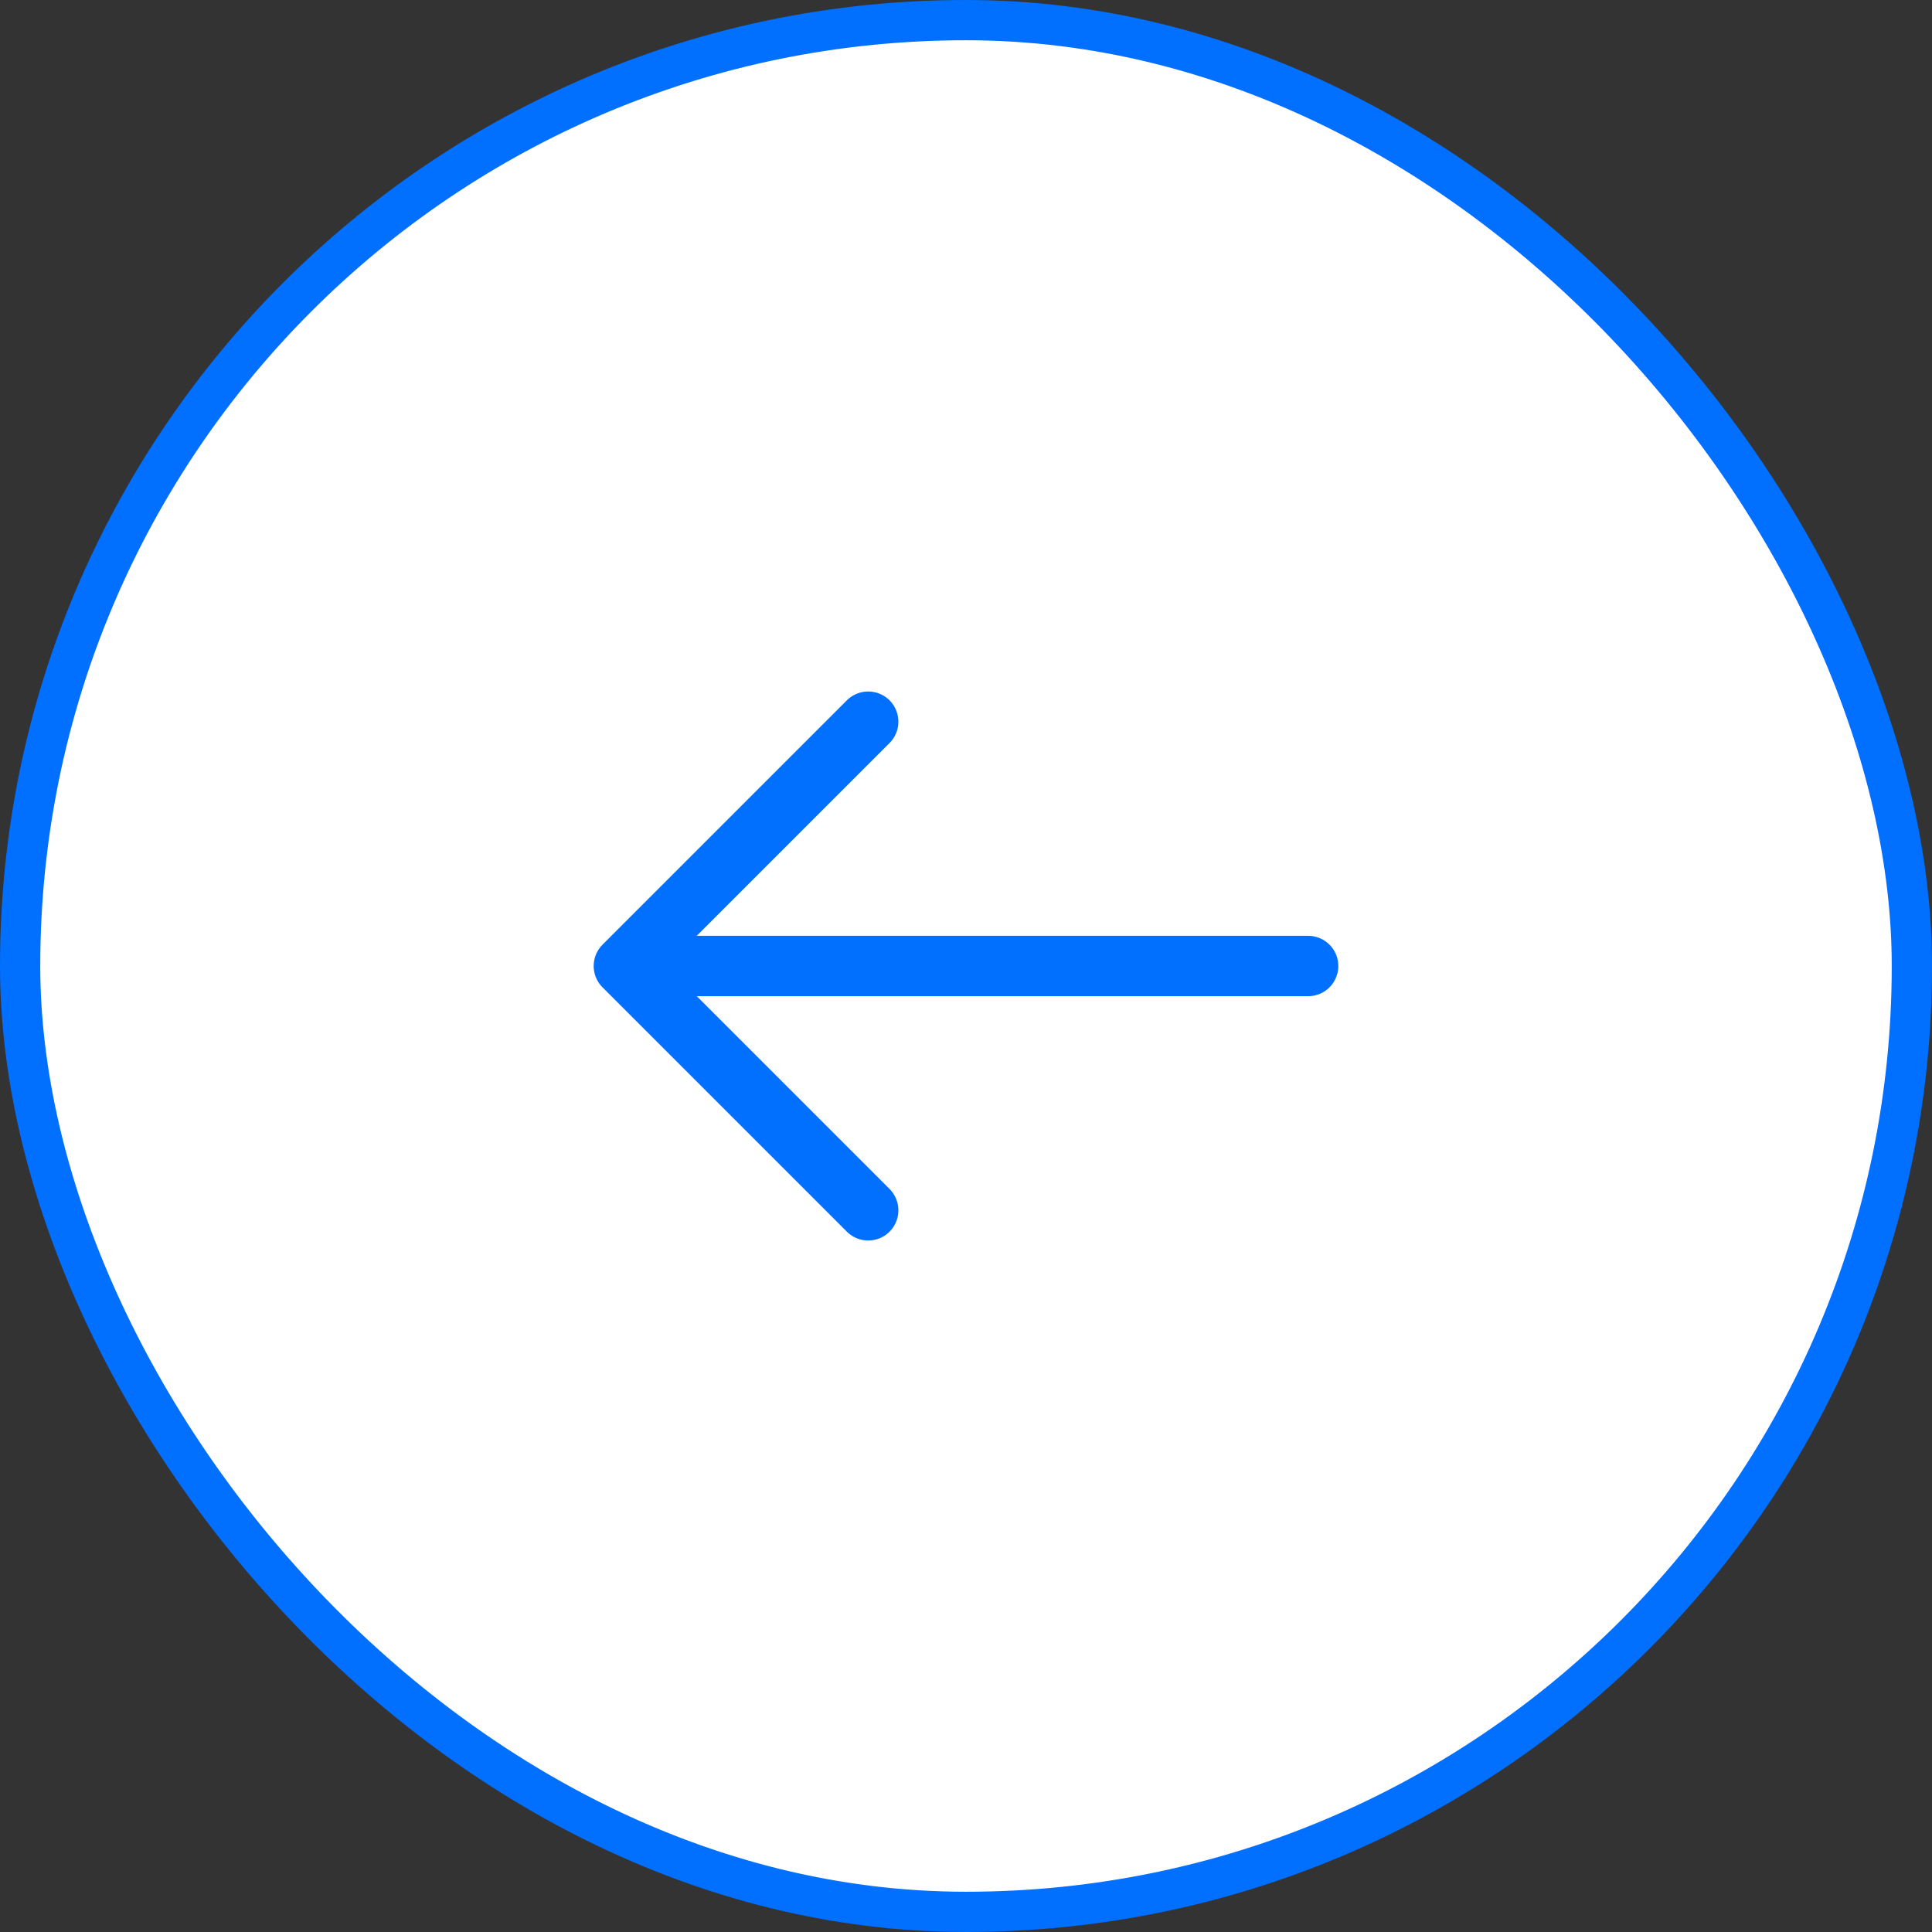
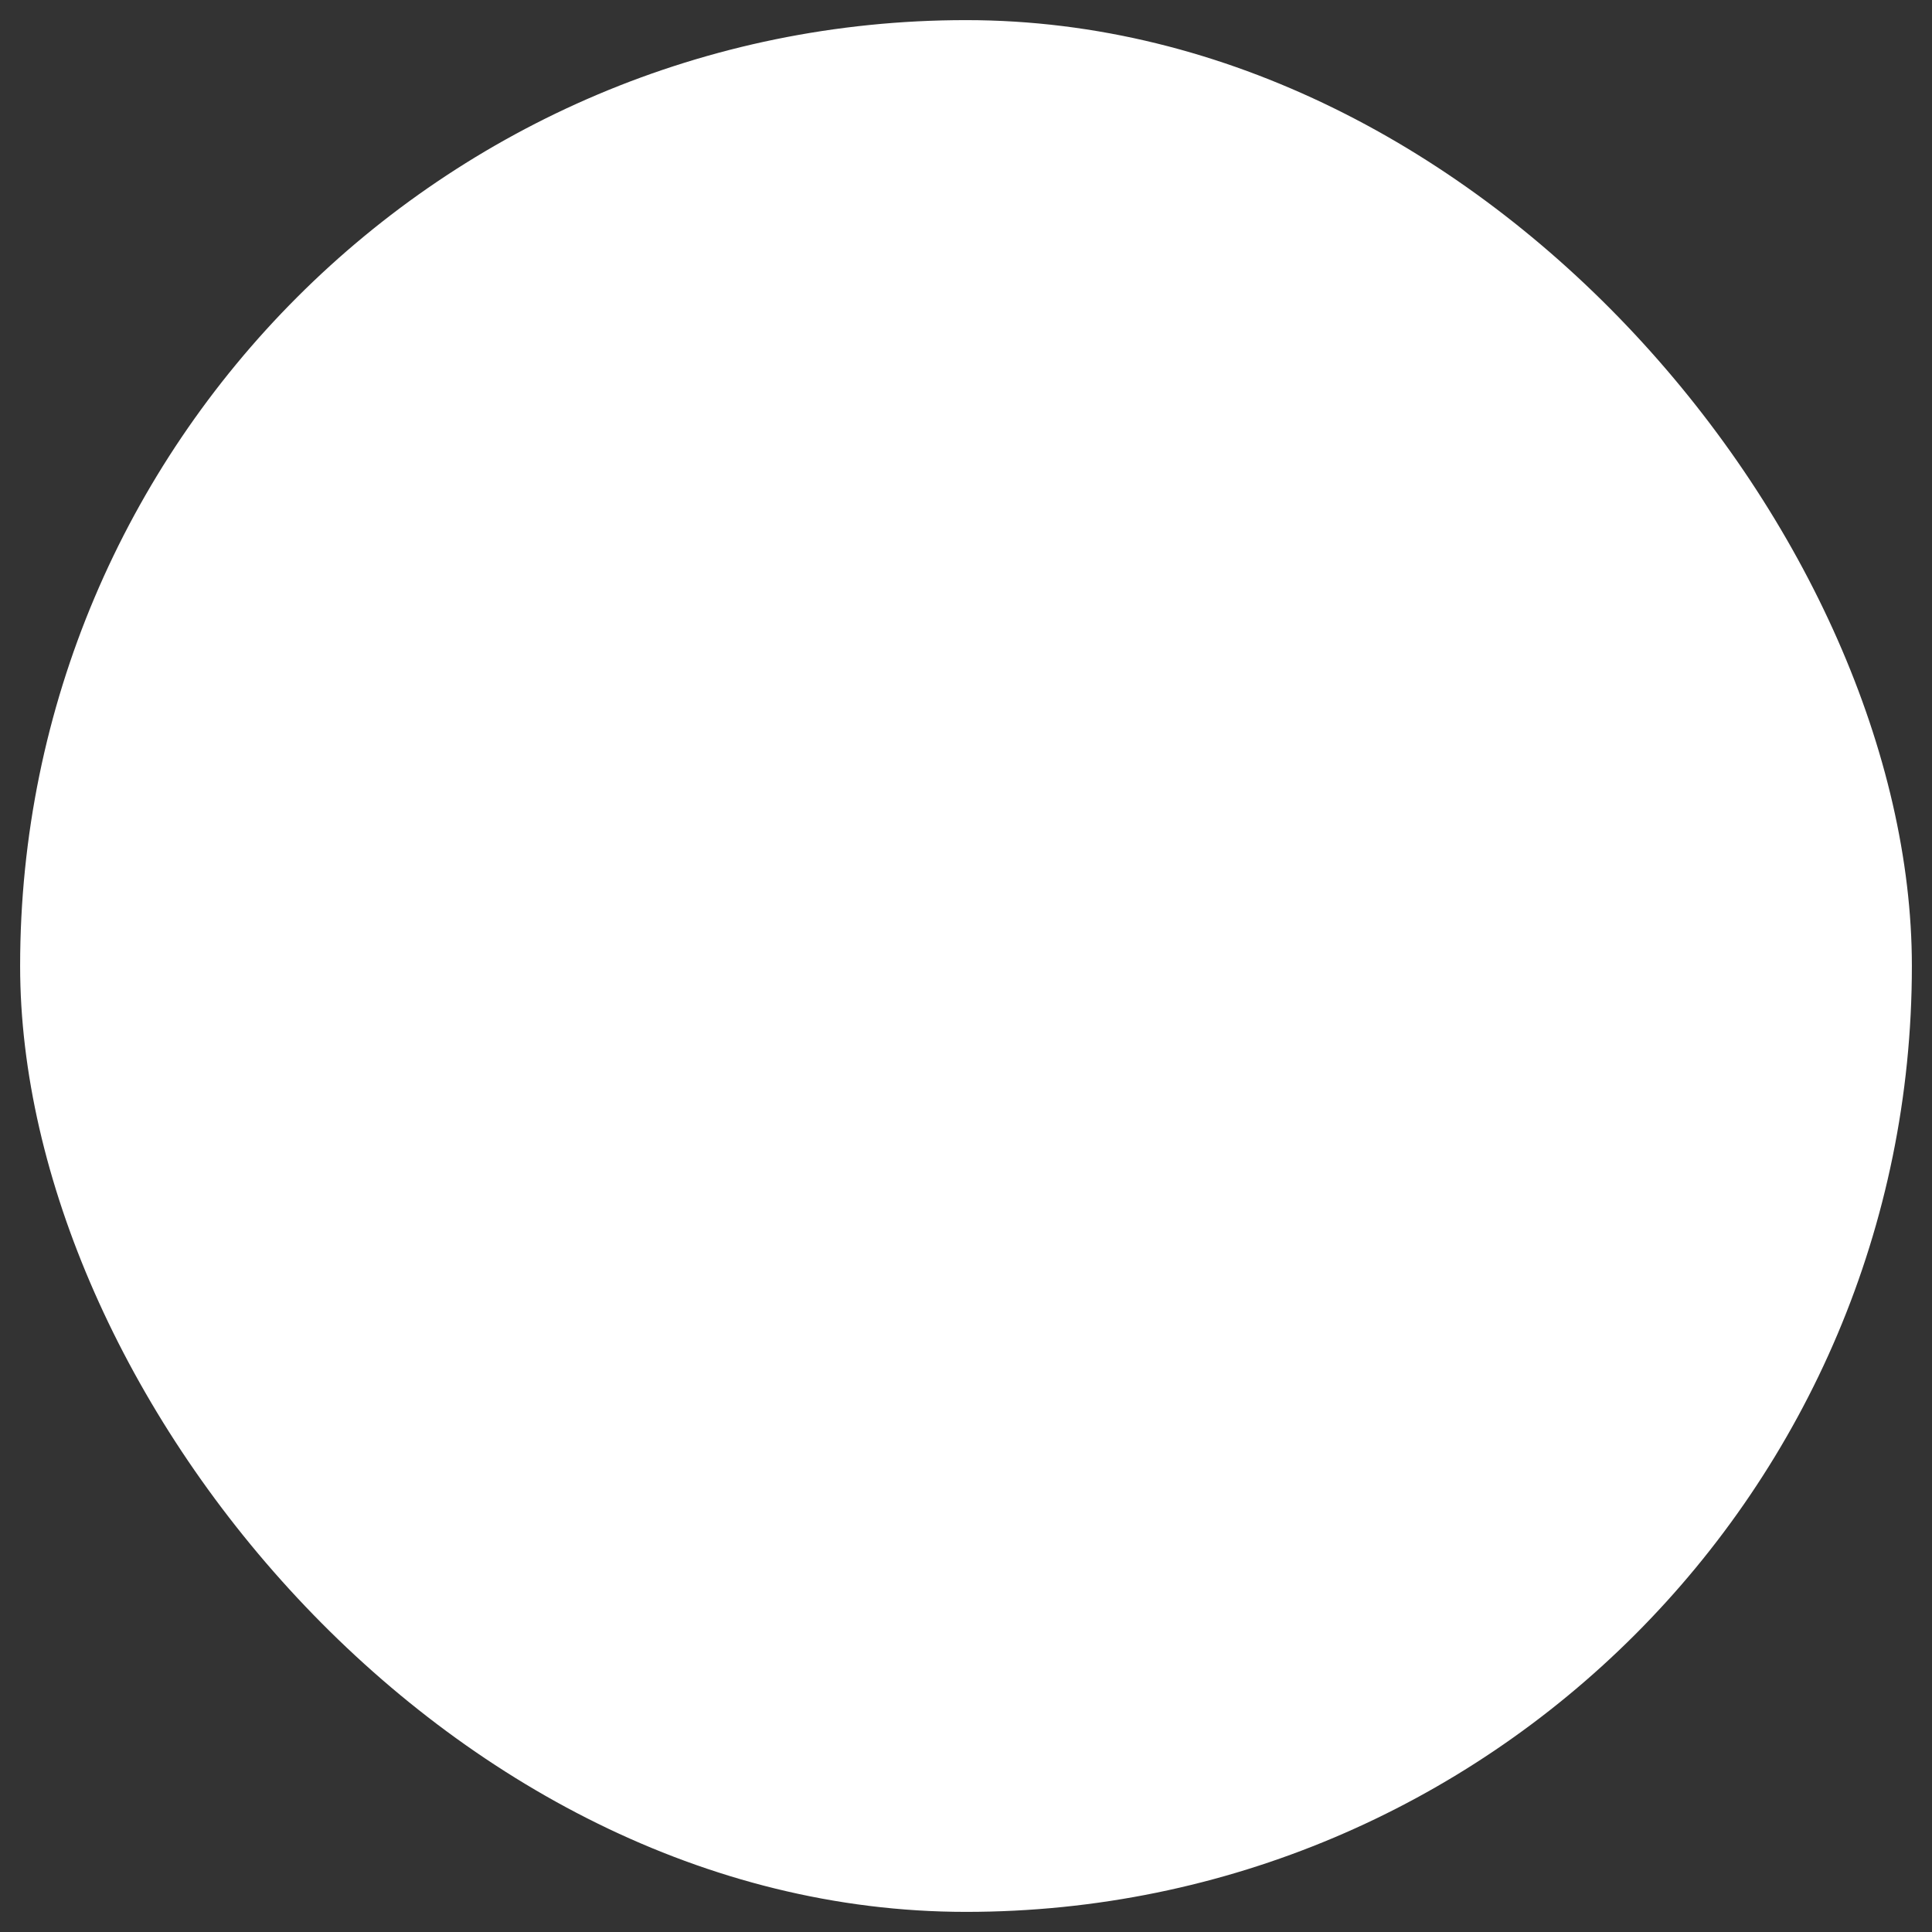
<svg xmlns="http://www.w3.org/2000/svg" width="48" height="48" viewBox="0 0 48 48" fill="none">
  <rect x="0" y="0" width="48" height="48" fill="#333333" stroke="none" />
  <rect x="0.5" y="0.5" width="47" height="47" rx="23.5" fill="white" />
-   <path d="M21.57 30.07L15.5 24L21.57 17.93" stroke="#016FFF" stroke-width="1.5" stroke-miterlimit="10" stroke-linecap="round" stroke-linejoin="round" />
-   <path d="M32.5 24L15.67 24" stroke="#016FFF" stroke-width="1.5" stroke-miterlimit="10" stroke-linecap="round" stroke-linejoin="round" />
-   <rect x="0.5" y="0.5" width="47" height="47" rx="23.5" stroke="#016FFF" />
</svg>